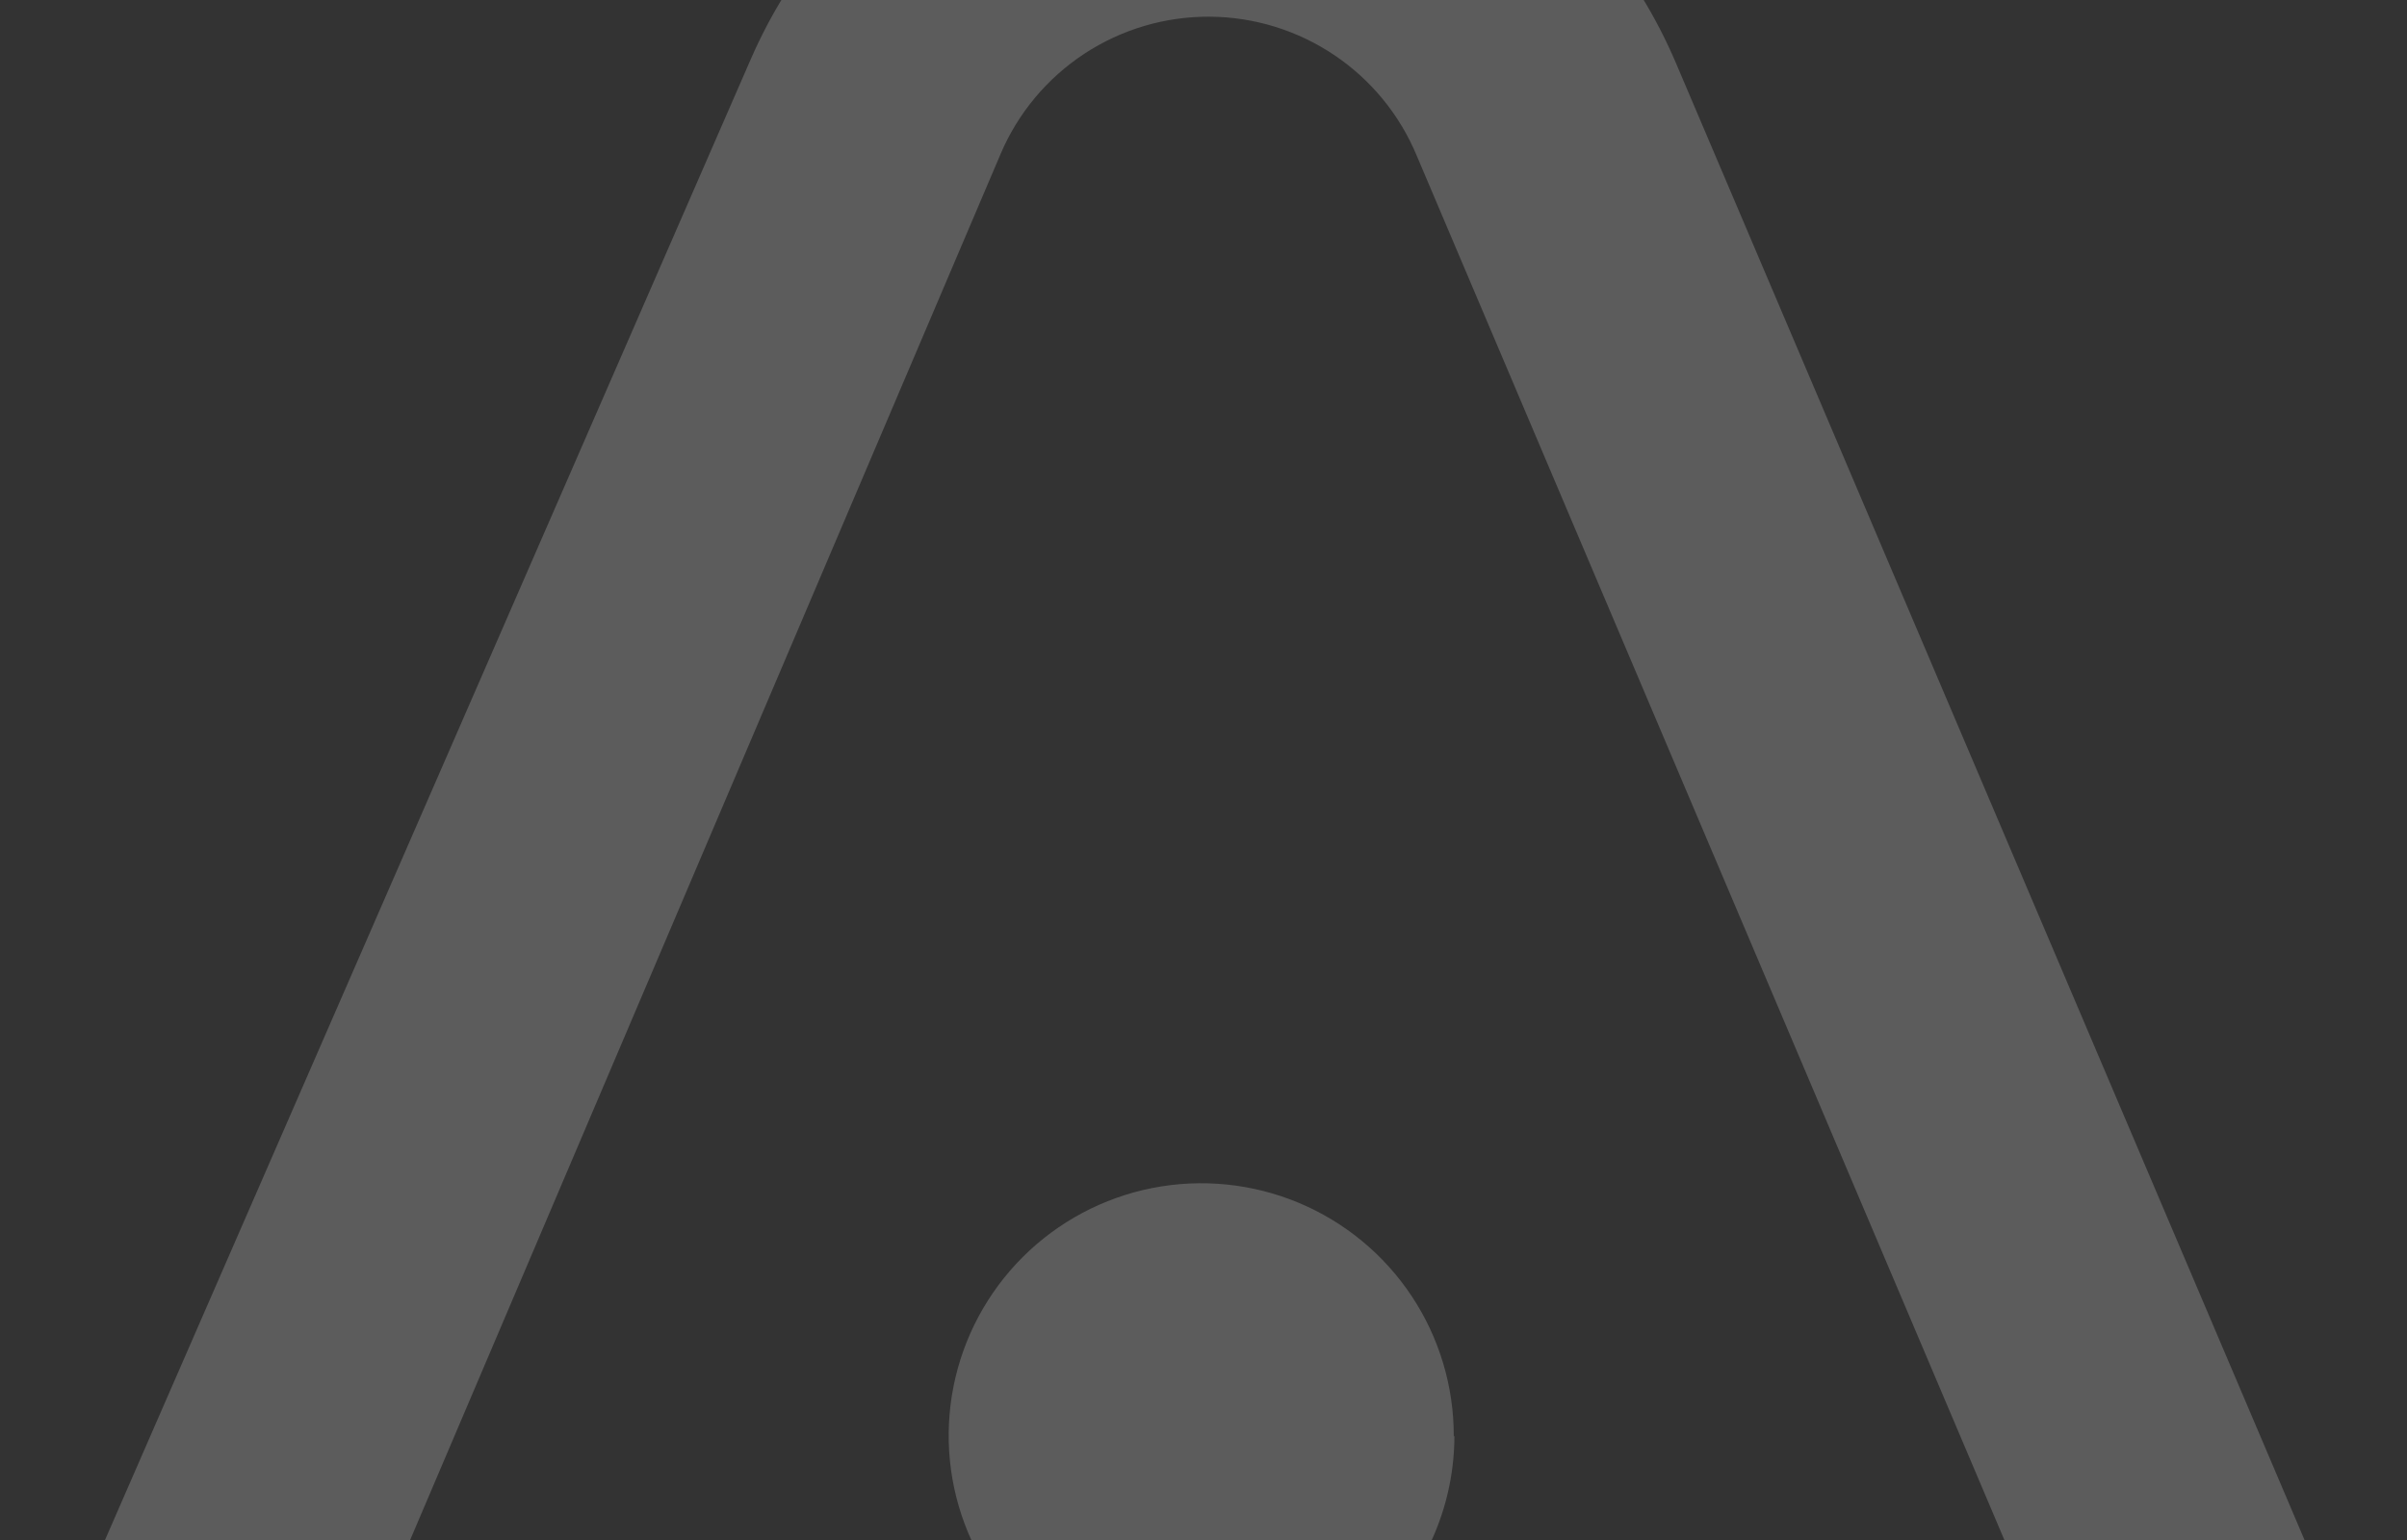
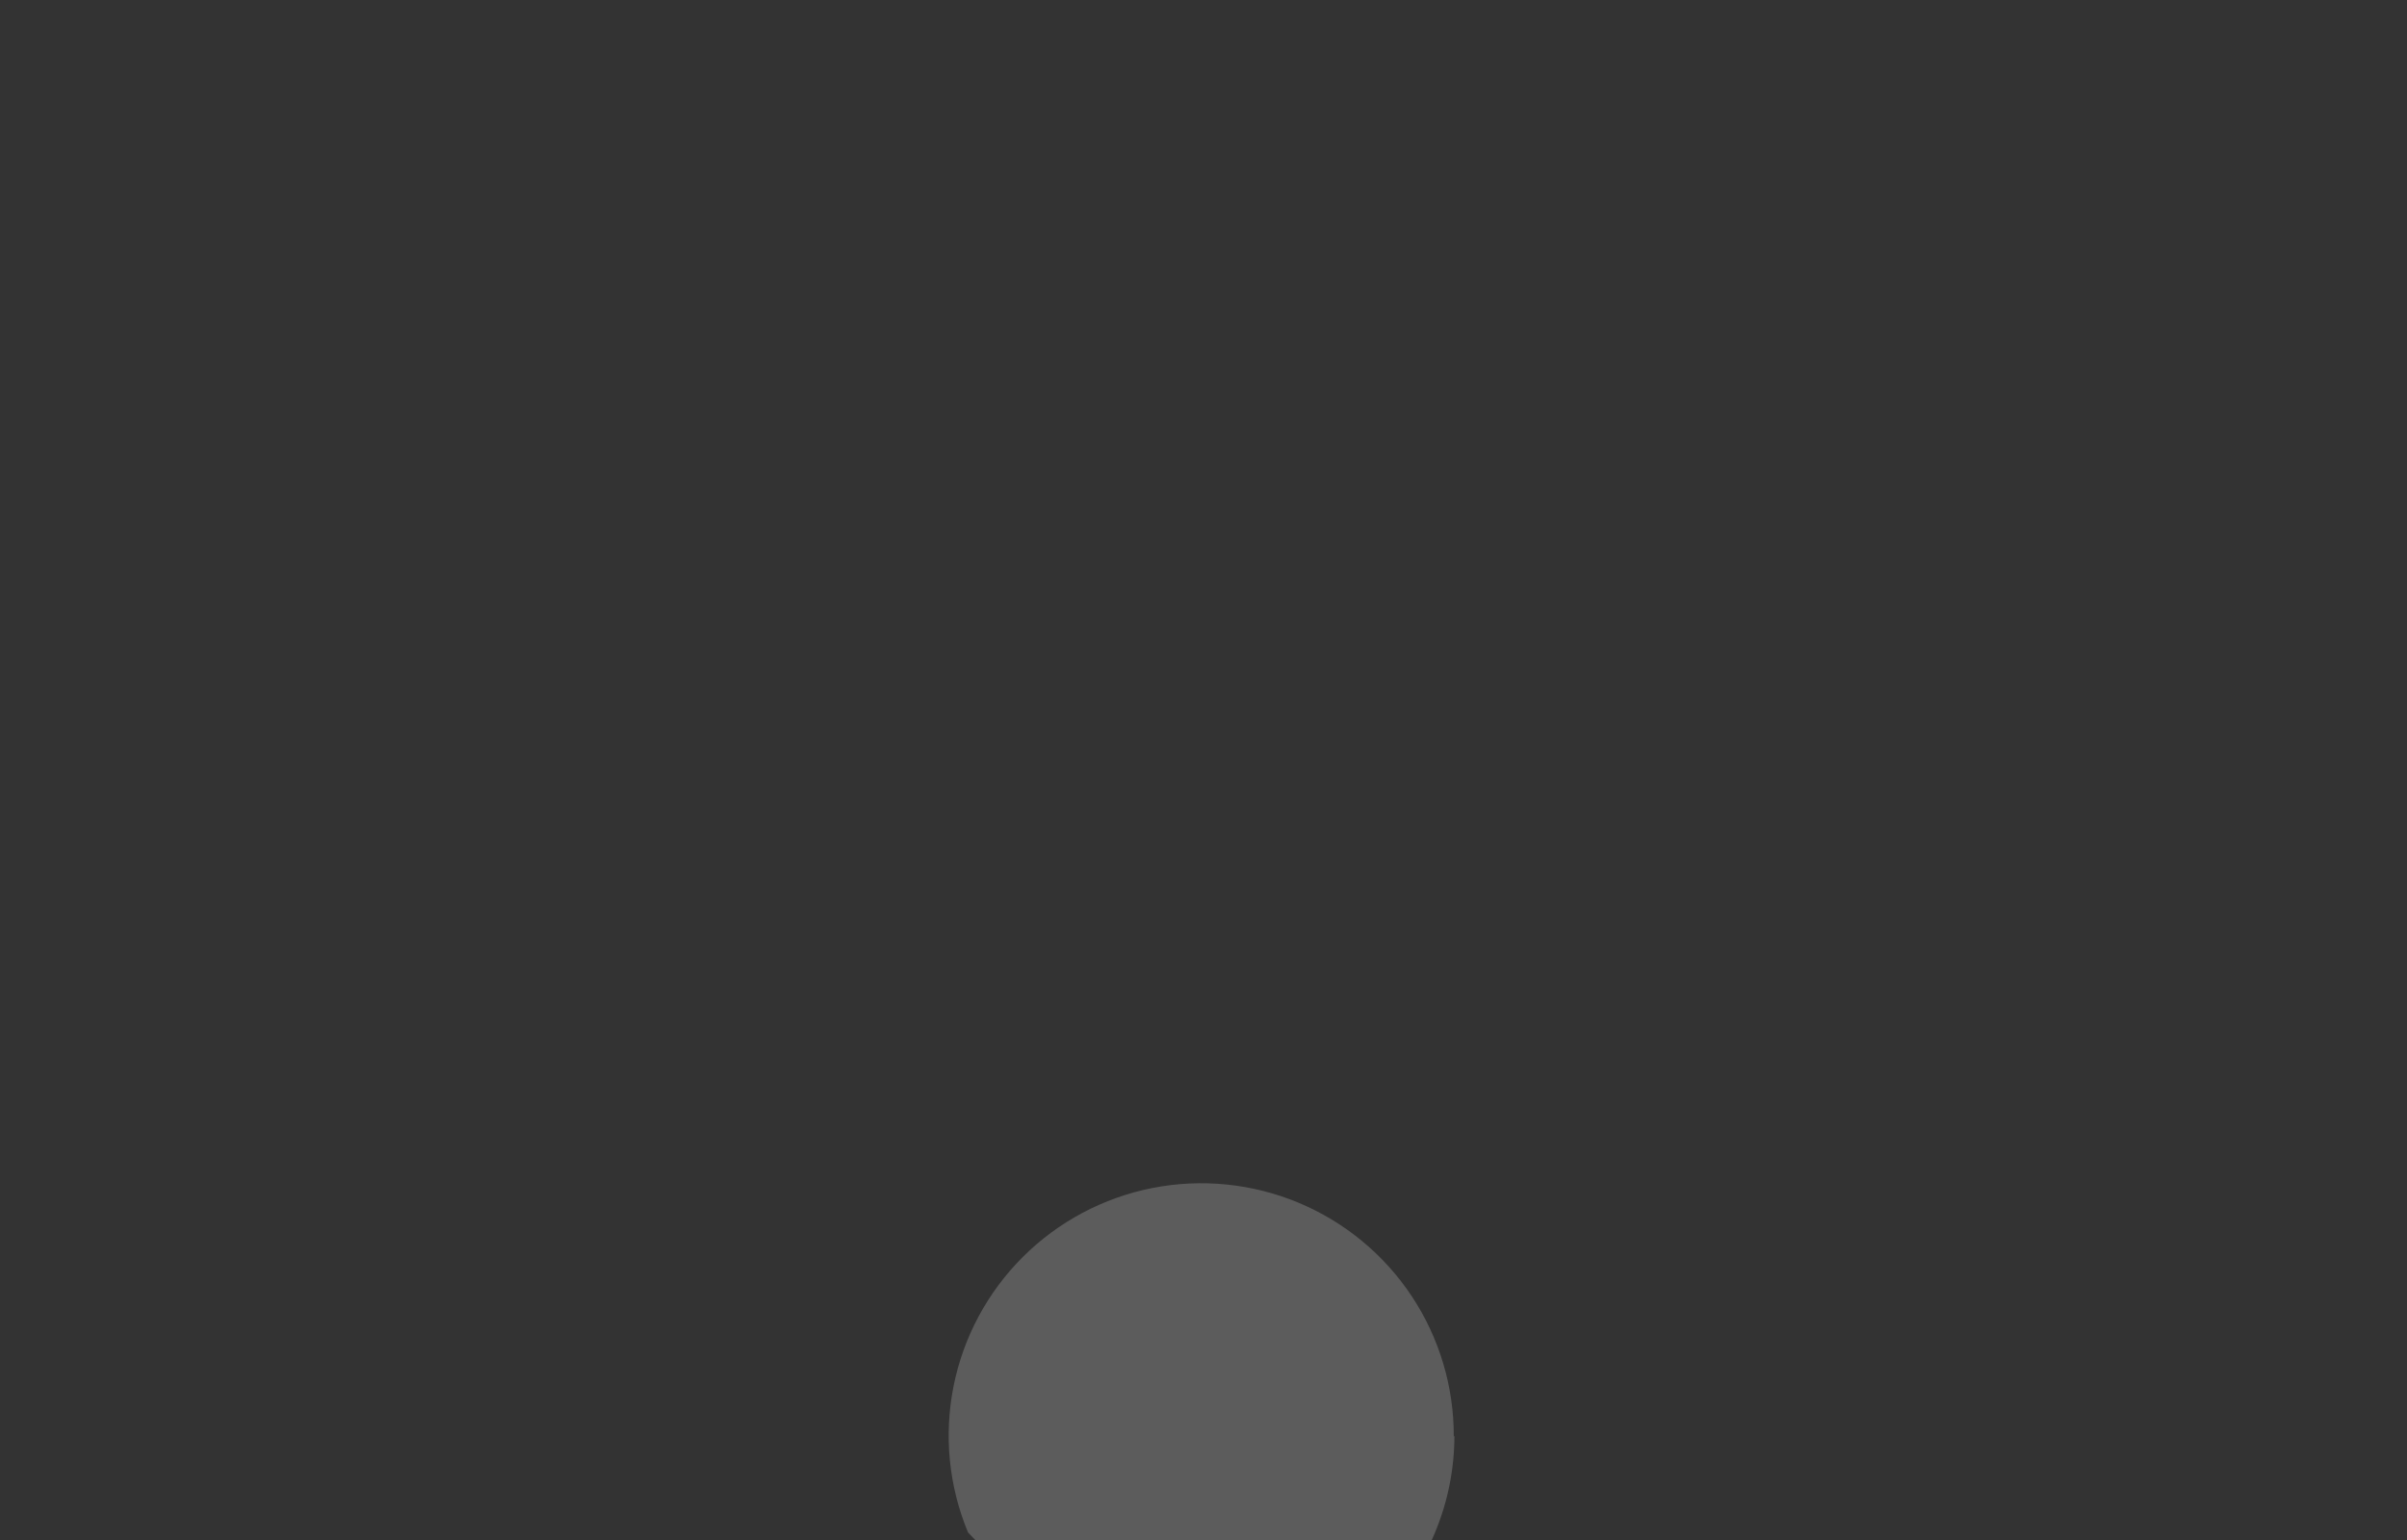
<svg xmlns="http://www.w3.org/2000/svg" width="653" height="418" viewBox="0 0 653 418" fill="none">
  <rect x="0" y="0" width="653" height="418" fill="#333333" stroke="none" />
  <g clip-path="url(#clip0_571_113)">
    <g opacity="0.2">
-       <path d="M454.685 17.14C444.243 -7.419 426.83 -28.381 404.597 -43.157C382.365 -57.933 356.288 -65.874 329.59 -65.999C302.891 -66.124 276.741 -58.427 254.371 -43.86C232.001 -29.293 214.393 -8.495 203.721 15.965L0 483.262H83.439L271.471 41.747C276.199 30.651 284.101 21.199 294.186 14.577C304.271 7.956 316.088 4.46 328.155 4.529C340.221 4.598 351.997 8.229 362.006 14.965C372.014 21.702 379.808 31.244 384.408 42.393L571.5 483.262H653L454.685 17.14Z" fill="white" />
-       <path d="M394.395 389.875C394.453 376.309 390.478 363.032 382.975 351.727C375.471 340.423 364.778 331.6 352.25 326.379C339.722 321.158 325.925 319.774 312.609 322.402C299.292 325.03 287.057 331.552 277.455 341.141C267.853 350.729 261.318 362.952 258.677 376.258C256.036 389.565 257.409 403.356 262.622 415.881C267.835 428.406 276.653 439.102 287.957 446.611C299.261 454.12 312.543 458.104 326.116 458.058C344.266 458.042 361.669 450.829 374.504 438.001C387.338 425.174 394.556 407.781 394.571 389.64" fill="white" />
+       <path d="M394.395 389.875C394.453 376.309 390.478 363.032 382.975 351.727C375.471 340.423 364.778 331.6 352.25 326.379C339.722 321.158 325.925 319.774 312.609 322.402C299.292 325.03 287.057 331.552 277.455 341.141C267.853 350.729 261.318 362.952 258.677 376.258C256.036 389.565 257.409 403.356 262.622 415.881C299.261 454.12 312.543 458.104 326.116 458.058C344.266 458.042 361.669 450.829 374.504 438.001C387.338 425.174 394.556 407.781 394.571 389.64" fill="white" />
    </g>
  </g>
  <defs>
    <clipPath id="clip0_571_113">
      <rect width="653" height="418" fill="white" />
    </clipPath>
  </defs>
</svg>